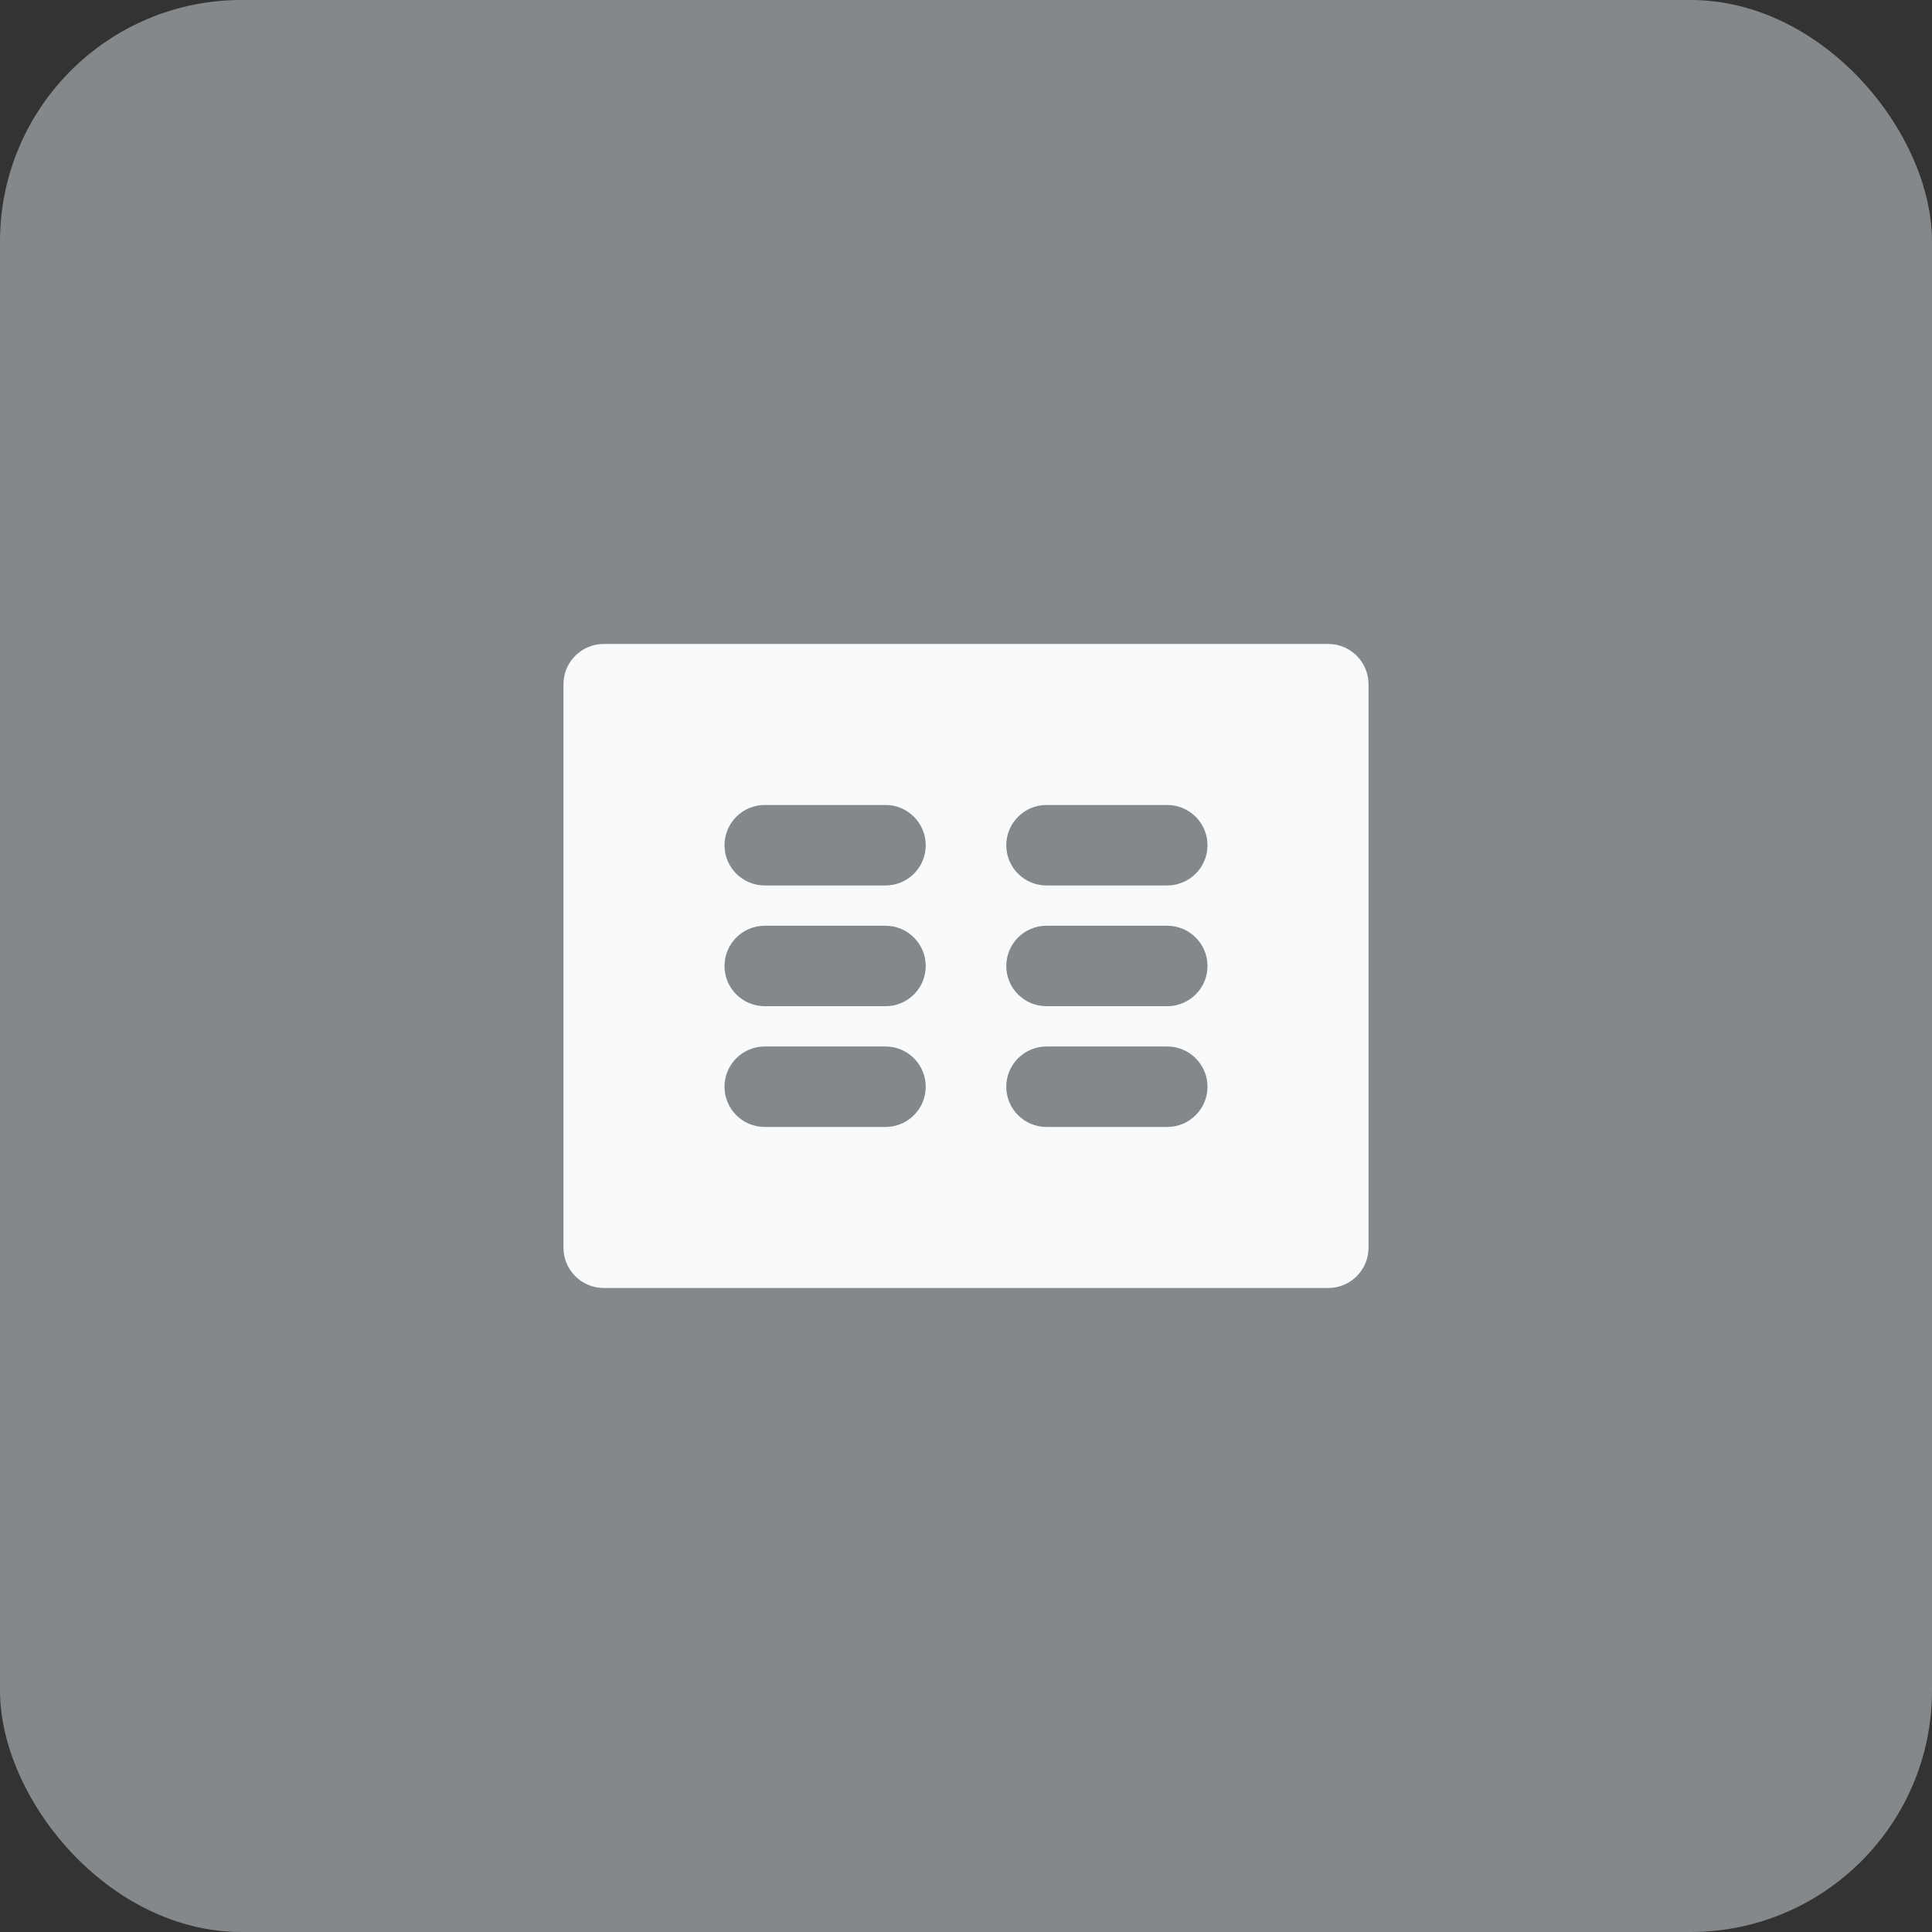
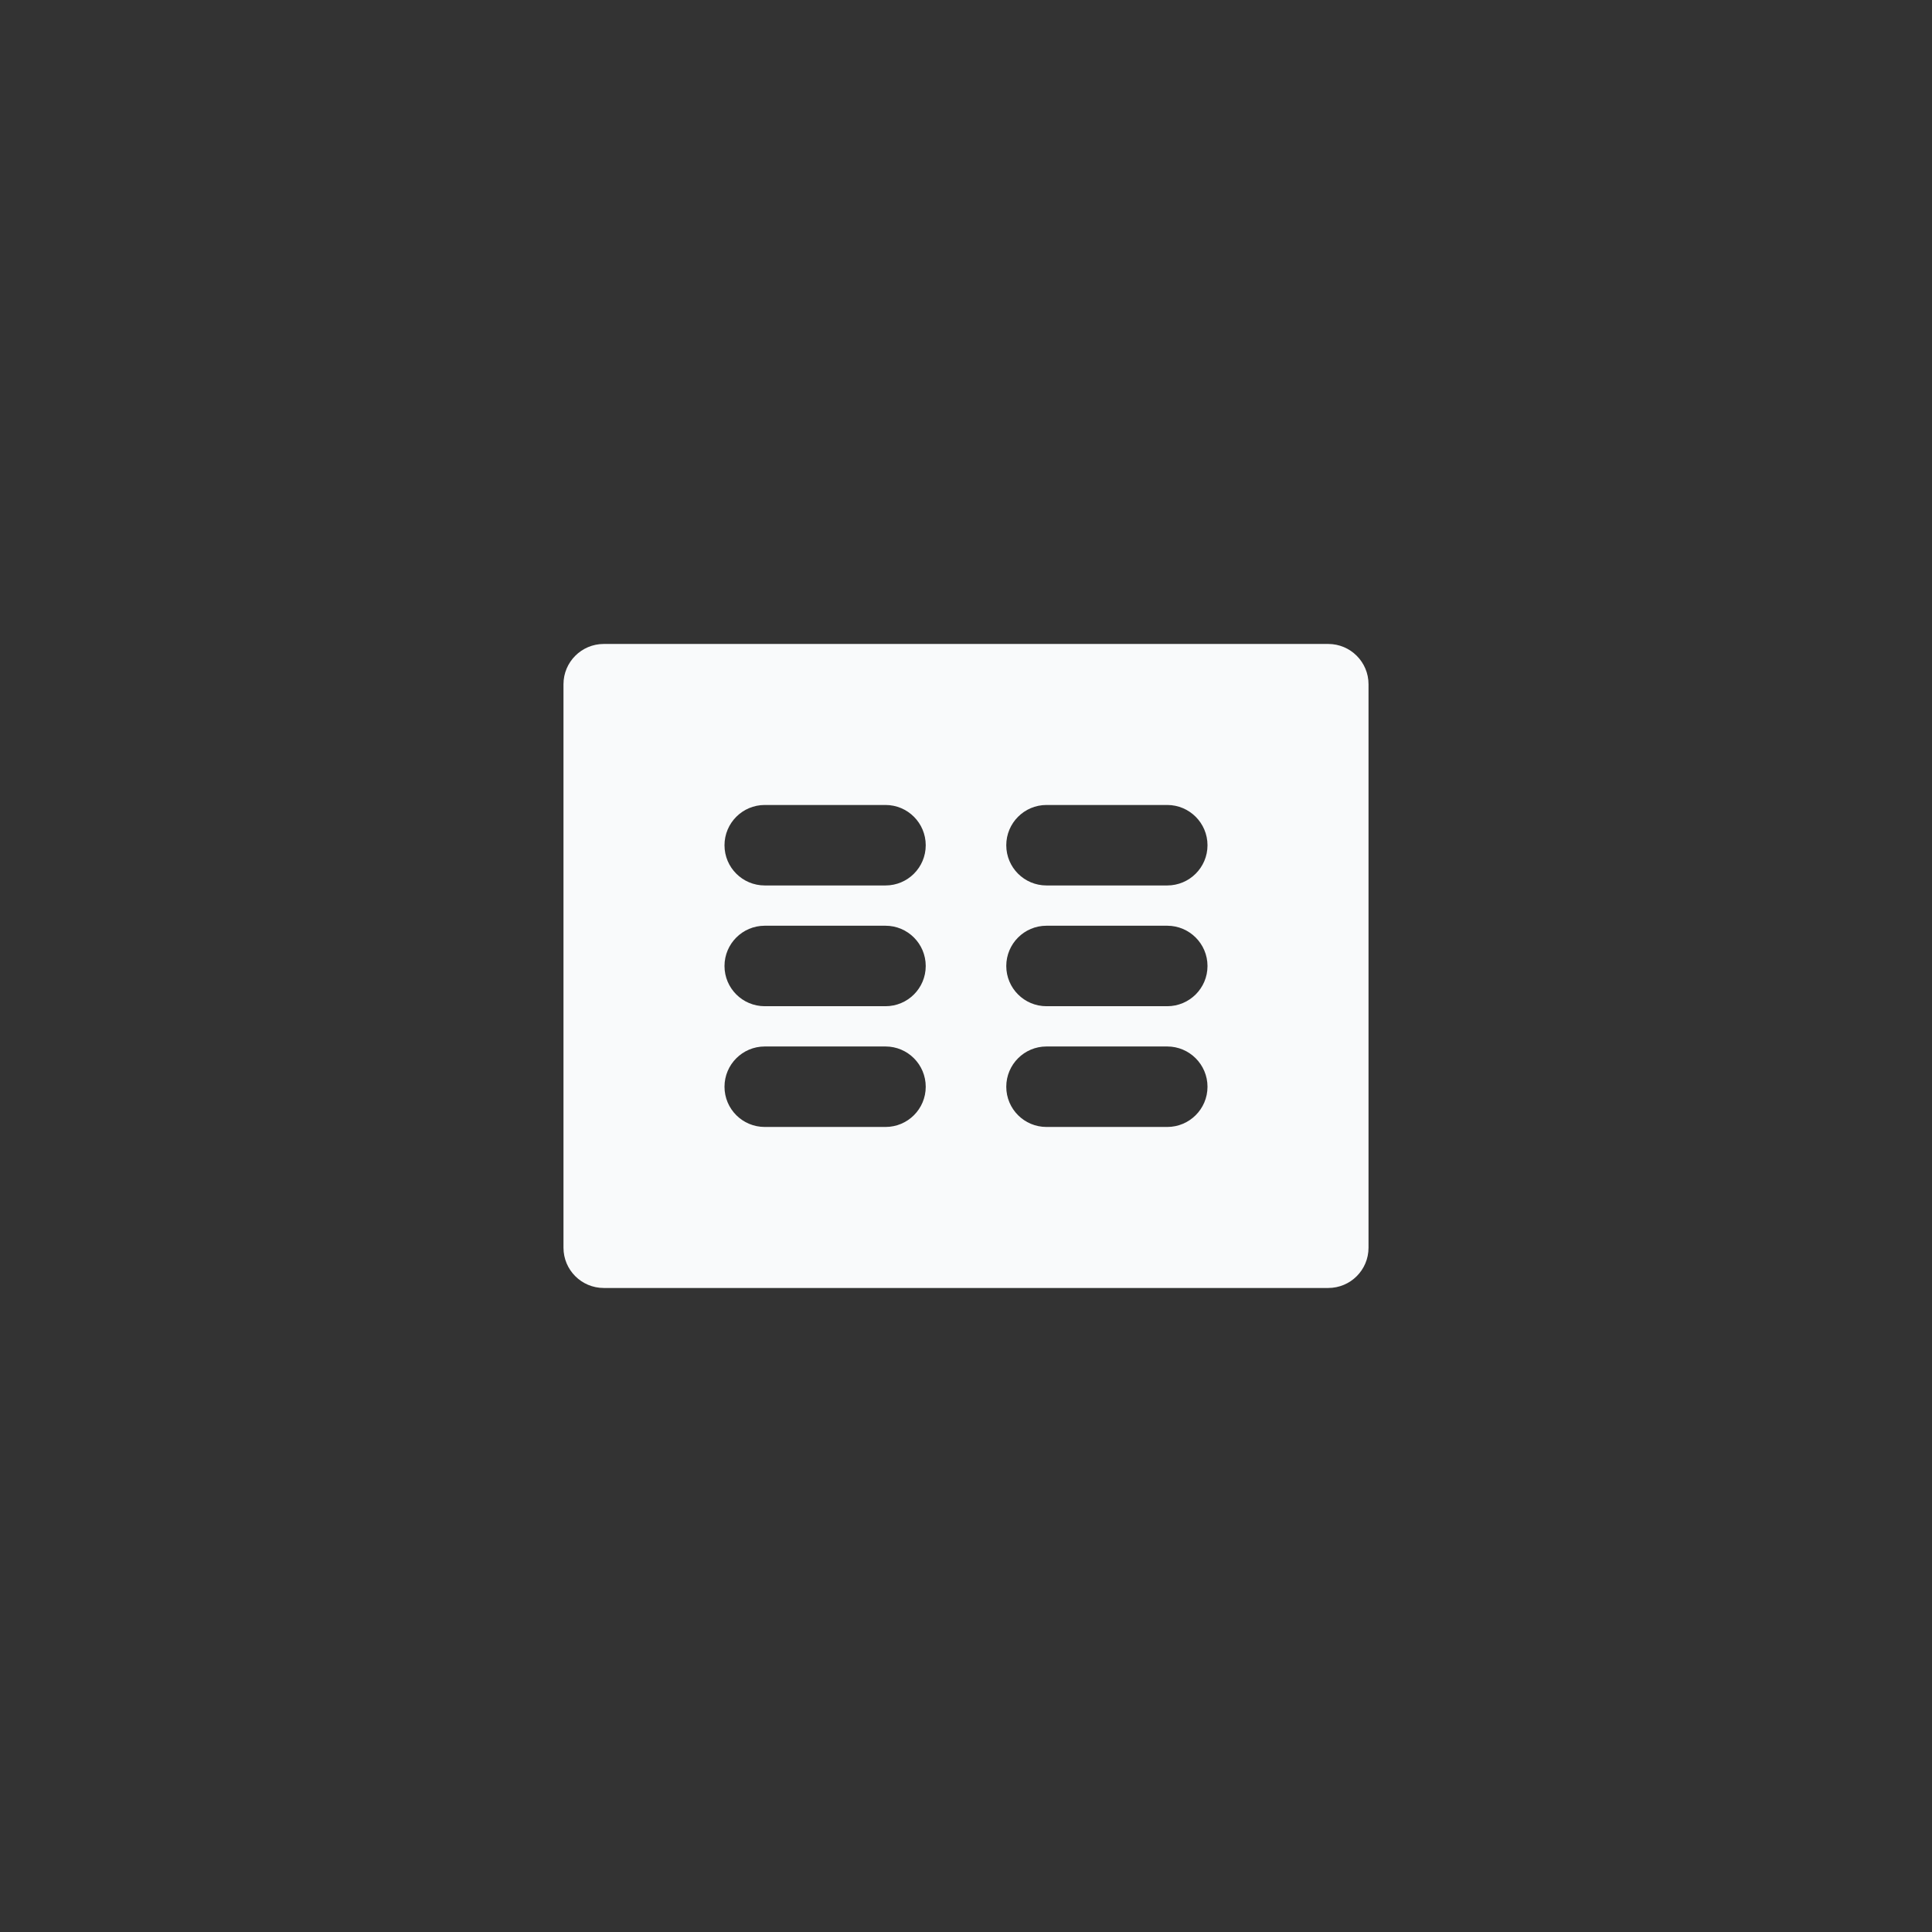
<svg xmlns="http://www.w3.org/2000/svg" width="32" height="32" viewBox="0 0 32 32" fill="none">
  <rect x="0" y="0" width="32" height="32" fill="#333333" stroke="none" />
-   <rect width="32" height="32" rx="4" fill="#85888A" />
-   <path fill-rule="evenodd" clip-rule="evenodd" d="M9.333 11.333C9.333 10.965 9.632 10.666 10 10.666H22C22.368 10.666 22.667 10.965 22.667 11.333V20.666C22.667 21.035 22.368 21.333 22 21.333H10C9.632 21.333 9.333 21.035 9.333 20.666V11.333ZM12 14C12 13.632 12.298 13.333 12.667 13.333H14.667C15.035 13.333 15.333 13.632 15.333 14C15.333 14.368 15.035 14.666 14.667 14.666H12.667C12.298 14.666 12 14.368 12 14ZM17.333 13.333C16.965 13.333 16.667 13.632 16.667 14C16.667 14.368 16.965 14.666 17.333 14.666H19.333C19.701 14.666 20 14.368 20 14C20 13.632 19.701 13.333 19.333 13.333H17.333ZM12 16C12 15.632 12.298 15.333 12.667 15.333H14.667C15.035 15.333 15.333 15.632 15.333 16C15.333 16.368 15.035 16.666 14.667 16.666H12.667C12.298 16.666 12 16.368 12 16ZM17.333 15.333C16.965 15.333 16.667 15.632 16.667 16C16.667 16.368 16.965 16.666 17.333 16.666H19.333C19.701 16.666 20 16.368 20 16C20 15.632 19.701 15.333 19.333 15.333H17.333ZM12 18C12 17.632 12.298 17.333 12.667 17.333H14.667C15.035 17.333 15.333 17.632 15.333 18C15.333 18.368 15.035 18.666 14.667 18.666H12.667C12.298 18.666 12 18.368 12 18ZM17.333 17.333C16.965 17.333 16.667 17.632 16.667 18C16.667 18.368 16.965 18.666 17.333 18.666H19.333C19.701 18.666 20 18.368 20 18C20 17.632 19.701 17.333 19.333 17.333H17.333Z" fill="#F9FAFB" />
+   <path fill-rule="evenodd" clip-rule="evenodd" d="M9.333 11.333C9.333 10.965 9.632 10.666 10 10.666H22C22.368 10.666 22.667 10.965 22.667 11.333V20.666C22.667 21.035 22.368 21.333 22 21.333H10C9.632 21.333 9.333 21.035 9.333 20.666V11.333ZM12 14C12 13.632 12.298 13.333 12.667 13.333H14.667C15.035 13.333 15.333 13.632 15.333 14C15.333 14.368 15.035 14.666 14.667 14.666H12.667C12.298 14.666 12 14.368 12 14ZM17.333 13.333C16.965 13.333 16.667 13.632 16.667 14C16.667 14.368 16.965 14.666 17.333 14.666H19.333C19.701 14.666 20 14.368 20 14C20 13.632 19.701 13.333 19.333 13.333H17.333ZM12 16C12 15.632 12.298 15.333 12.667 15.333H14.667C15.035 15.333 15.333 15.632 15.333 16C15.333 16.368 15.035 16.666 14.667 16.666H12.667C12.298 16.666 12 16.368 12 16M17.333 15.333C16.965 15.333 16.667 15.632 16.667 16C16.667 16.368 16.965 16.666 17.333 16.666H19.333C19.701 16.666 20 16.368 20 16C20 15.632 19.701 15.333 19.333 15.333H17.333ZM12 18C12 17.632 12.298 17.333 12.667 17.333H14.667C15.035 17.333 15.333 17.632 15.333 18C15.333 18.368 15.035 18.666 14.667 18.666H12.667C12.298 18.666 12 18.368 12 18ZM17.333 17.333C16.965 17.333 16.667 17.632 16.667 18C16.667 18.368 16.965 18.666 17.333 18.666H19.333C19.701 18.666 20 18.368 20 18C20 17.632 19.701 17.333 19.333 17.333H17.333Z" fill="#F9FAFB" />
</svg>